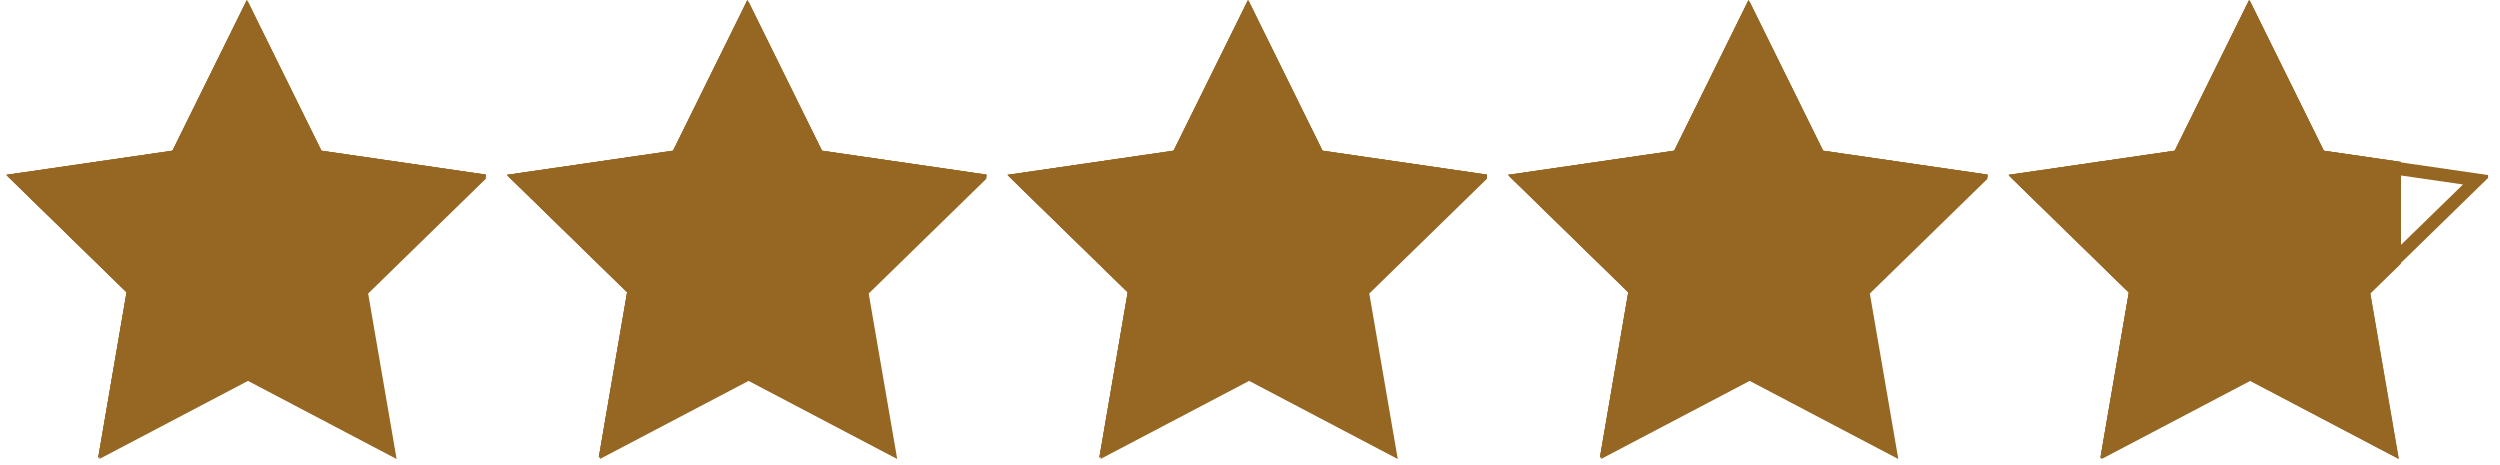
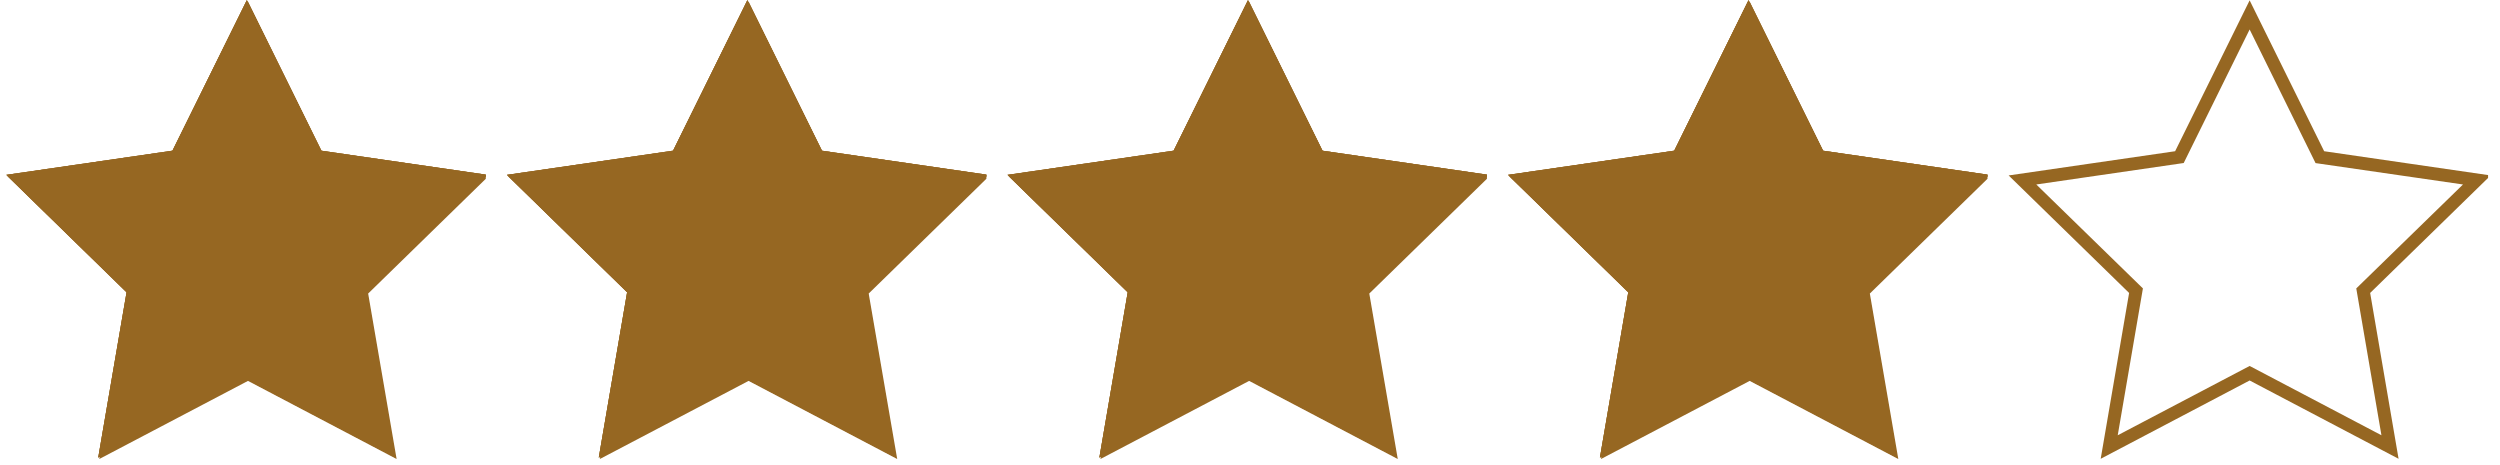
<svg xmlns="http://www.w3.org/2000/svg" width="285" zoomAndPan="magnify" viewBox="0 0 213.75 39.75" height="53" preserveAspectRatio="xMidYMid meet" version="1.0">
  <defs>
    <clipPath id="5d05e2ab79">
      <path d="M 0.543 0 L 41.535 0 L 41.535 39.5 L 0.543 39.5 Z M 0.543 0 " clip-rule="nonzero" />
    </clipPath>
    <clipPath id="c19caefc25">
      <path d="M 43.344 0 L 84.336 0 L 84.336 39.5 L 43.344 39.5 Z M 43.344 0 " clip-rule="nonzero" />
    </clipPath>
    <clipPath id="072c556ac4">
      <path d="M 86.141 0 L 127.133 0 L 127.133 39.5 L 86.141 39.5 Z M 86.141 0 " clip-rule="nonzero" />
    </clipPath>
    <clipPath id="49bff31a7c">
      <path d="M 129 0 L 169.93 0 L 169.93 39.5 L 129 39.5 Z M 129 0 " clip-rule="nonzero" />
    </clipPath>
    <clipPath id="a4cc6ec9ef">
      <path d="M 128.938 0 L 169.93 0 L 169.93 39.5 L 128.938 39.5 Z M 128.938 0 " clip-rule="nonzero" />
    </clipPath>
    <clipPath id="286338a284">
      <path d="M 171.738 0 L 212.73 0 L 212.73 39.5 L 171.738 39.5 Z M 171.738 0 " clip-rule="nonzero" />
    </clipPath>
    <clipPath id="ba96213e76">
-       <path d="M 171.738 0 L 205.277 0 L 205.277 39.5 L 171.738 39.5 Z M 171.738 0 " clip-rule="nonzero" />
-     </clipPath>
+       </clipPath>
  </defs>
  <g clip-path="url(#5d05e2ab79)">
    <path fill="#966722" d="M 21.203 0.137 L 27.555 13.008 L 41.758 15.07 L 31.477 25.098 L 33.91 39.246 L 21.203 32.566 L 8.488 39.246 L 10.914 25.098 L 0.641 15.07 L 14.848 13.008 Z M 21.203 0.137 " fill-opacity="1" fill-rule="nonzero" />
    <path fill="#966722" d="M 21.105 0.012 L 27.461 12.883 L 41.668 14.949 L 31.387 24.973 L 33.812 39.121 L 21.105 32.441 L 8.398 39.121 L 10.824 24.973 L 0.543 14.949 L 14.746 12.883 Z M 21.105 0.012 " fill-opacity="1" fill-rule="nonzero" />
    <path fill="#966722" d="M 21.105 0.012 L 27.461 12.883 L 41.668 14.949 L 31.387 24.973 L 33.812 39.121 L 21.105 32.441 L 8.398 39.121 L 10.824 24.973 L 0.543 14.949 L 14.746 12.883 Z M 21.105 0.012 " fill-opacity="1" fill-rule="nonzero" />
    <path fill="#966722" d="M 21.105 0.012 L 27.461 12.883 L 41.668 14.949 L 31.387 24.973 L 33.812 39.121 L 21.105 32.441 L 8.398 39.121 L 10.824 24.973 L 0.543 14.949 L 14.746 12.883 Z M 21.105 0.012 " fill-opacity="1" fill-rule="nonzero" />
  </g>
  <g clip-path="url(#c19caefc25)">
    <path fill="#966722" d="M 64.004 0.137 L 70.352 13.008 L 84.555 15.07 L 74.273 25.098 L 76.711 39.246 L 64.004 32.566 L 51.285 39.246 L 53.715 25.098 L 43.441 15.07 L 57.645 13.008 Z M 64.004 0.137 " fill-opacity="1" fill-rule="nonzero" />
    <path fill="#966722" d="M 63.902 0.012 L 70.262 12.883 L 84.465 14.949 L 74.184 24.973 L 76.609 39.121 L 63.902 32.441 L 51.195 39.121 L 53.621 24.973 L 43.344 14.949 L 57.547 12.883 Z M 63.902 0.012 " fill-opacity="1" fill-rule="nonzero" />
    <path fill="#966722" d="M 63.902 0.012 L 70.262 12.883 L 84.465 14.949 L 74.184 24.973 L 76.609 39.121 L 63.902 32.441 L 51.195 39.121 L 53.621 24.973 L 43.344 14.949 L 57.547 12.883 Z M 63.902 0.012 " fill-opacity="1" fill-rule="nonzero" />
    <path fill="#966722" d="M 63.902 0.012 L 70.262 12.883 L 84.465 14.949 L 74.184 24.973 L 76.609 39.121 L 63.902 32.441 L 51.195 39.121 L 53.621 24.973 L 43.344 14.949 L 57.547 12.883 Z M 63.902 0.012 " fill-opacity="1" fill-rule="nonzero" />
  </g>
  <g clip-path="url(#072c556ac4)">
    <path fill="#966722" d="M 106.801 0.137 L 113.148 13.008 L 127.355 15.07 L 117.074 25.098 L 119.508 39.246 L 106.801 32.566 L 94.086 39.246 L 96.512 25.098 L 86.238 15.07 L 100.441 13.008 Z M 106.801 0.137 " fill-opacity="1" fill-rule="nonzero" />
    <path fill="#966722" d="M 106.703 0.012 L 113.059 12.883 L 127.262 14.949 L 116.984 24.973 L 119.41 39.121 L 106.703 32.441 L 93.996 39.121 L 96.422 24.973 L 86.141 14.949 L 100.344 12.883 Z M 106.703 0.012 " fill-opacity="1" fill-rule="nonzero" />
    <path fill="#966722" d="M 106.703 0.012 L 113.059 12.883 L 127.262 14.949 L 116.984 24.973 L 119.41 39.121 L 106.703 32.441 L 93.996 39.121 L 96.422 24.973 L 86.141 14.949 L 100.344 12.883 Z M 106.703 0.012 " fill-opacity="1" fill-rule="nonzero" />
    <path fill="#966722" d="M 106.703 0.012 L 113.059 12.883 L 127.262 14.949 L 116.984 24.973 L 119.41 39.121 L 106.703 32.441 L 93.996 39.121 L 96.422 24.973 L 86.141 14.949 L 100.344 12.883 Z M 106.703 0.012 " fill-opacity="1" fill-rule="nonzero" />
  </g>
  <g clip-path="url(#49bff31a7c)">
    <path fill="#966722" d="M 149.598 0.137 L 155.949 13.008 L 170.152 15.07 L 159.871 25.098 L 162.305 39.246 L 149.598 32.566 L 136.883 39.246 L 139.309 25.098 L 129.039 15.07 L 143.242 13.008 Z M 149.598 0.137 " fill-opacity="1" fill-rule="nonzero" />
  </g>
  <g clip-path="url(#a4cc6ec9ef)">
    <path fill="#966722" d="M 149.5 0.012 L 155.859 12.883 L 170.062 14.949 L 159.781 24.973 L 162.207 39.121 L 149.5 32.441 L 136.793 39.121 L 139.219 24.973 L 128.938 14.949 L 143.145 12.883 Z M 149.5 0.012 " fill-opacity="1" fill-rule="nonzero" />
    <path fill="#966722" d="M 149.5 0.012 L 155.859 12.883 L 170.062 14.949 L 159.781 24.973 L 162.207 39.121 L 149.5 32.441 L 136.793 39.121 L 139.219 24.973 L 128.938 14.949 L 143.145 12.883 Z M 149.5 0.012 " fill-opacity="1" fill-rule="nonzero" />
    <path fill="#966722" d="M 149.5 0.012 L 155.859 12.883 L 170.062 14.949 L 159.781 24.973 L 162.207 39.121 L 149.5 32.441 L 136.793 39.121 L 139.219 24.973 L 128.938 14.949 L 143.145 12.883 Z M 149.5 0.012 " fill-opacity="1" fill-rule="nonzero" />
  </g>
  <g clip-path="url(#286338a284)">
    <path fill="#966722" d="M 205.078 39.227 L 192.344 32.531 L 179.609 39.227 L 182.039 25.047 L 171.738 15 L 185.973 12.93 L 192.344 0.031 L 198.715 12.93 L 212.949 15 L 202.648 25.047 Z M 174.102 15.773 L 183.219 24.66 L 181.066 37.215 L 192.344 31.289 L 203.613 37.215 L 201.461 24.66 L 210.586 15.773 L 197.98 13.945 L 192.344 2.52 L 186.707 13.938 Z M 174.102 15.773 " fill-opacity="1" fill-rule="nonzero" />
  </g>
  <g clip-path="url(#ba96213e76)">
    <path fill="#966722" d="M 192.398 0.137 L 198.746 13.008 L 212.949 15.07 L 202.668 25.098 L 205.105 39.246 L 192.398 32.566 L 179.684 39.246 L 182.109 25.098 L 171.836 15.07 L 186.039 13.008 Z M 192.398 0.137 " fill-opacity="1" fill-rule="nonzero" />
    <path fill="#966722" d="M 192.297 0.012 L 198.656 12.883 L 212.859 14.949 L 202.578 24.973 L 205.004 39.121 L 192.297 32.441 L 179.59 39.121 L 182.02 24.973 L 171.738 14.949 L 185.941 12.883 Z M 192.297 0.012 " fill-opacity="1" fill-rule="nonzero" />
    <path fill="#966722" d="M 192.297 0.012 L 198.656 12.883 L 212.859 14.949 L 202.578 24.973 L 205.004 39.121 L 192.297 32.441 L 179.59 39.121 L 182.02 24.973 L 171.738 14.949 L 185.941 12.883 Z M 192.297 0.012 " fill-opacity="1" fill-rule="nonzero" />
    <path fill="#966722" d="M 192.297 0.012 L 198.656 12.883 L 212.859 14.949 L 202.578 24.973 L 205.004 39.121 L 192.297 32.441 L 179.59 39.121 L 182.02 24.973 L 171.738 14.949 L 185.941 12.883 Z M 192.297 0.012 " fill-opacity="1" fill-rule="nonzero" />
  </g>
</svg>